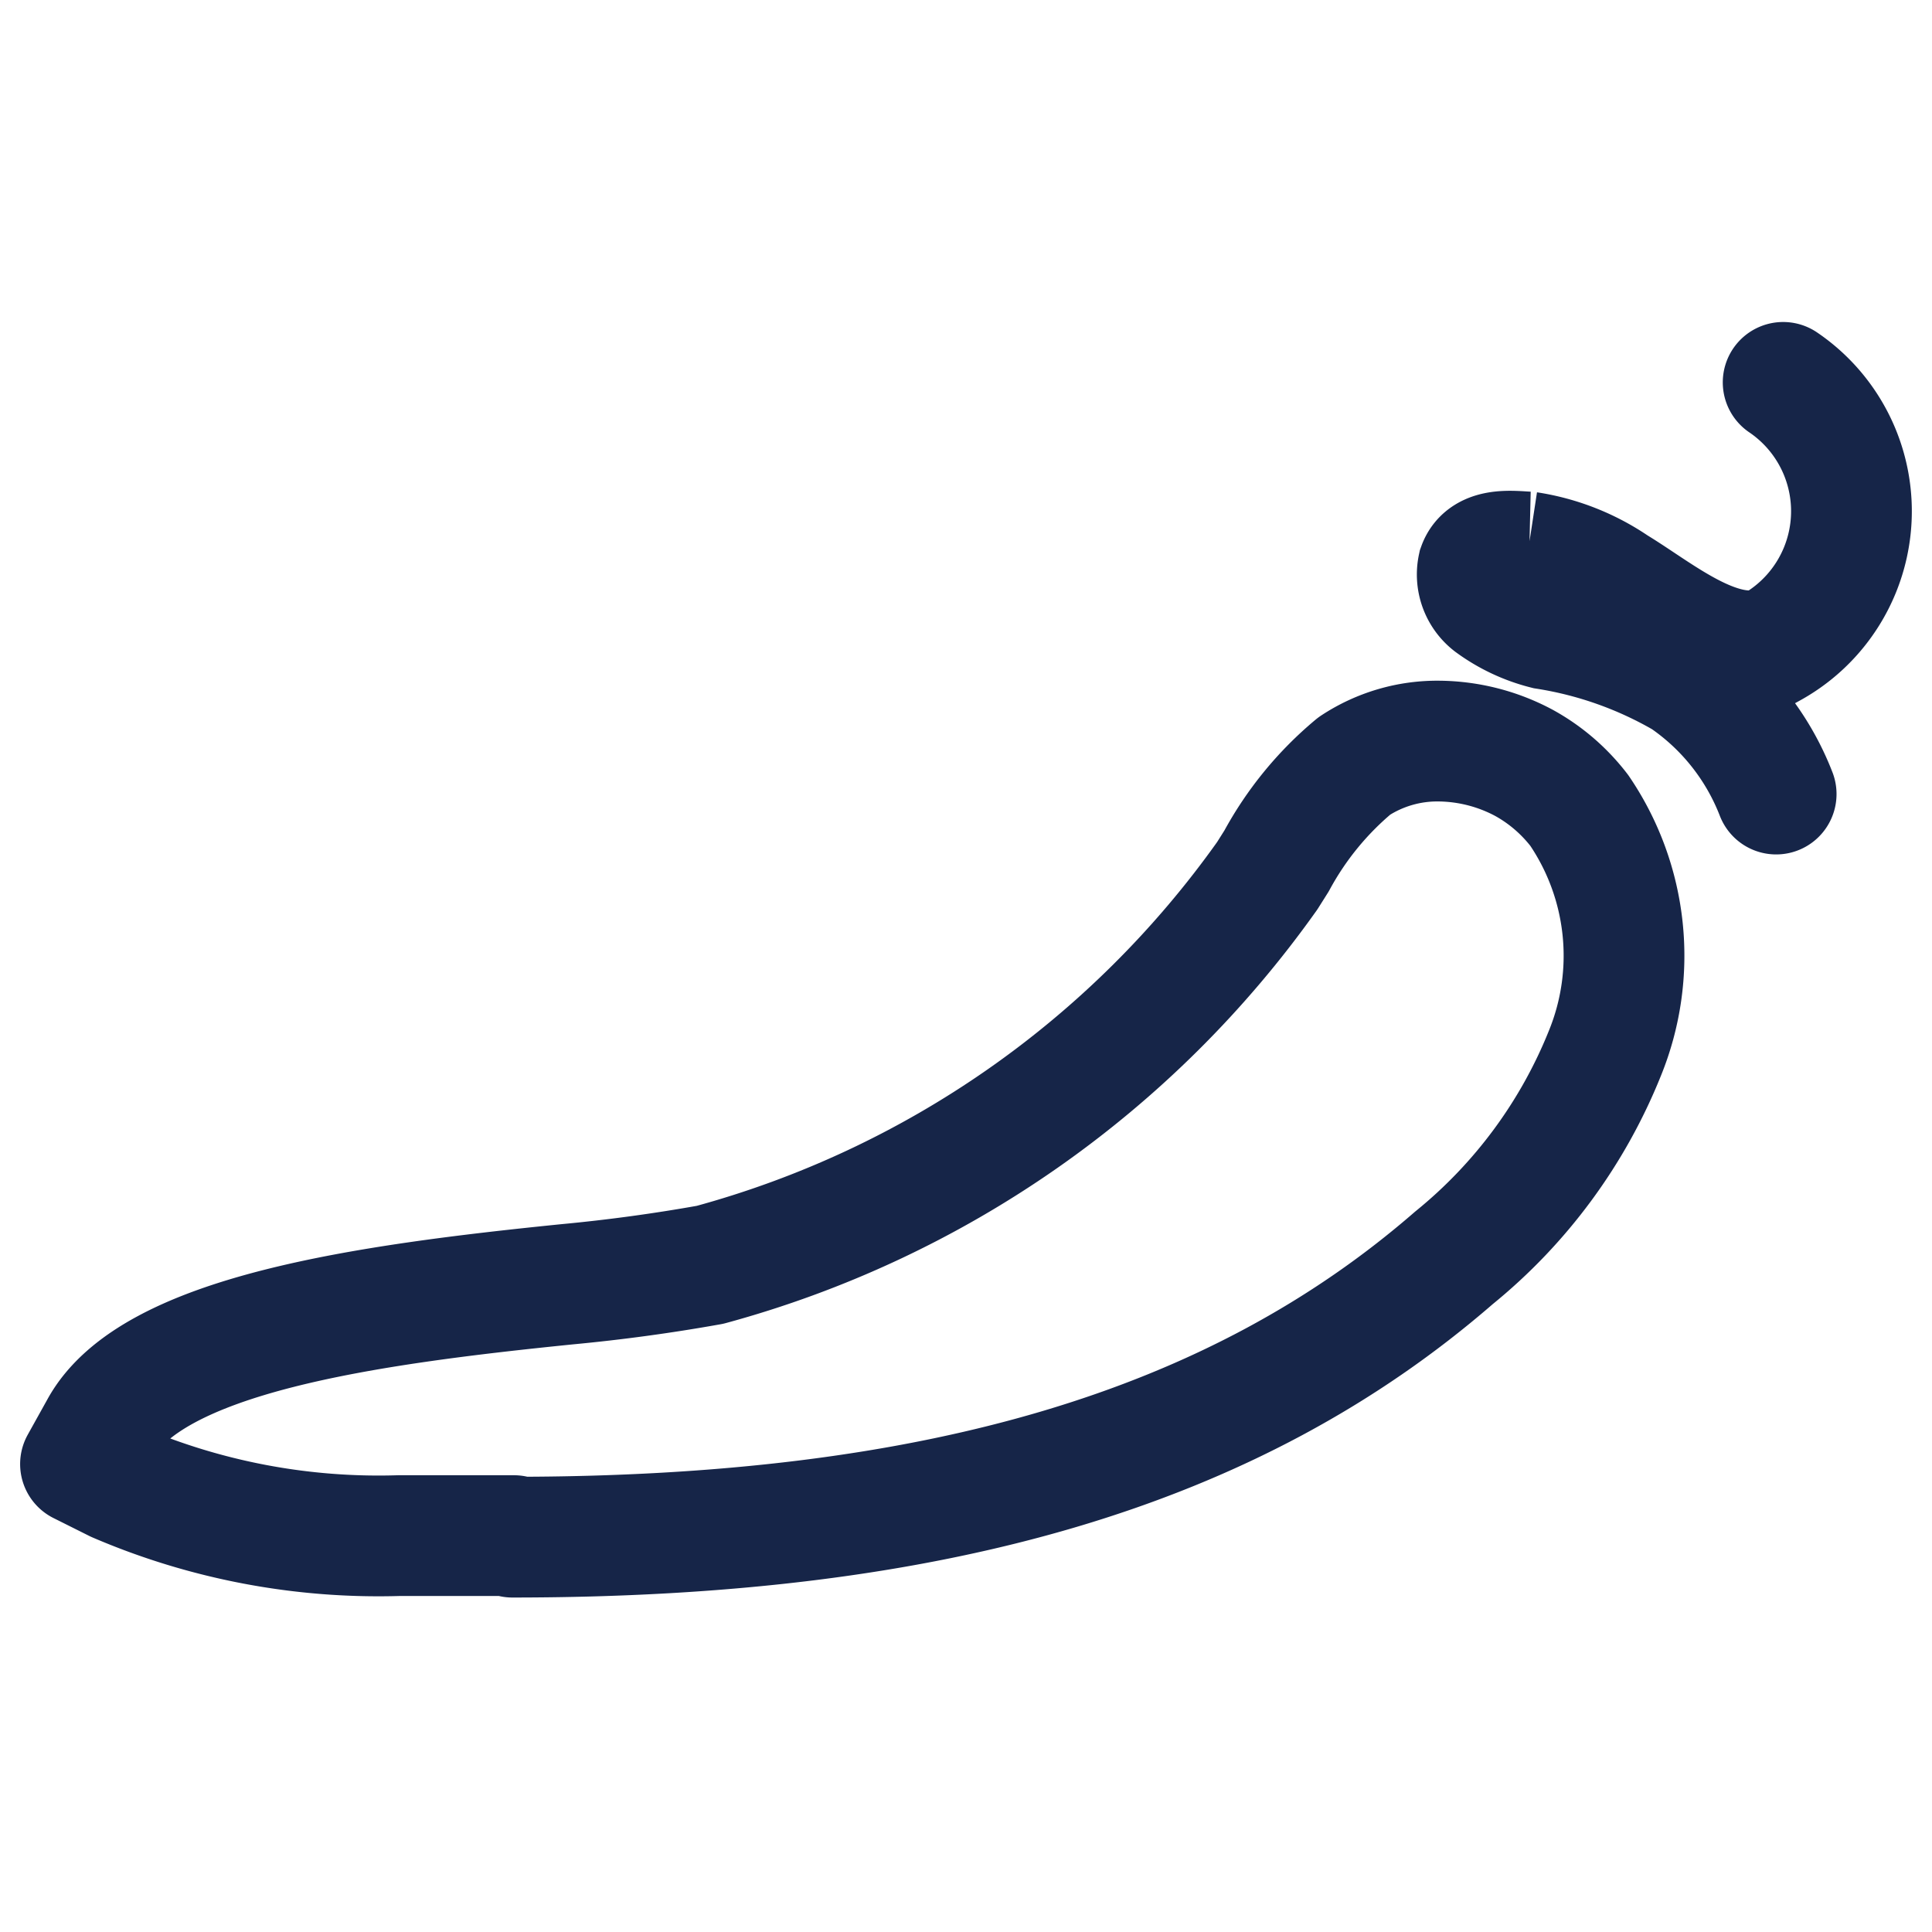
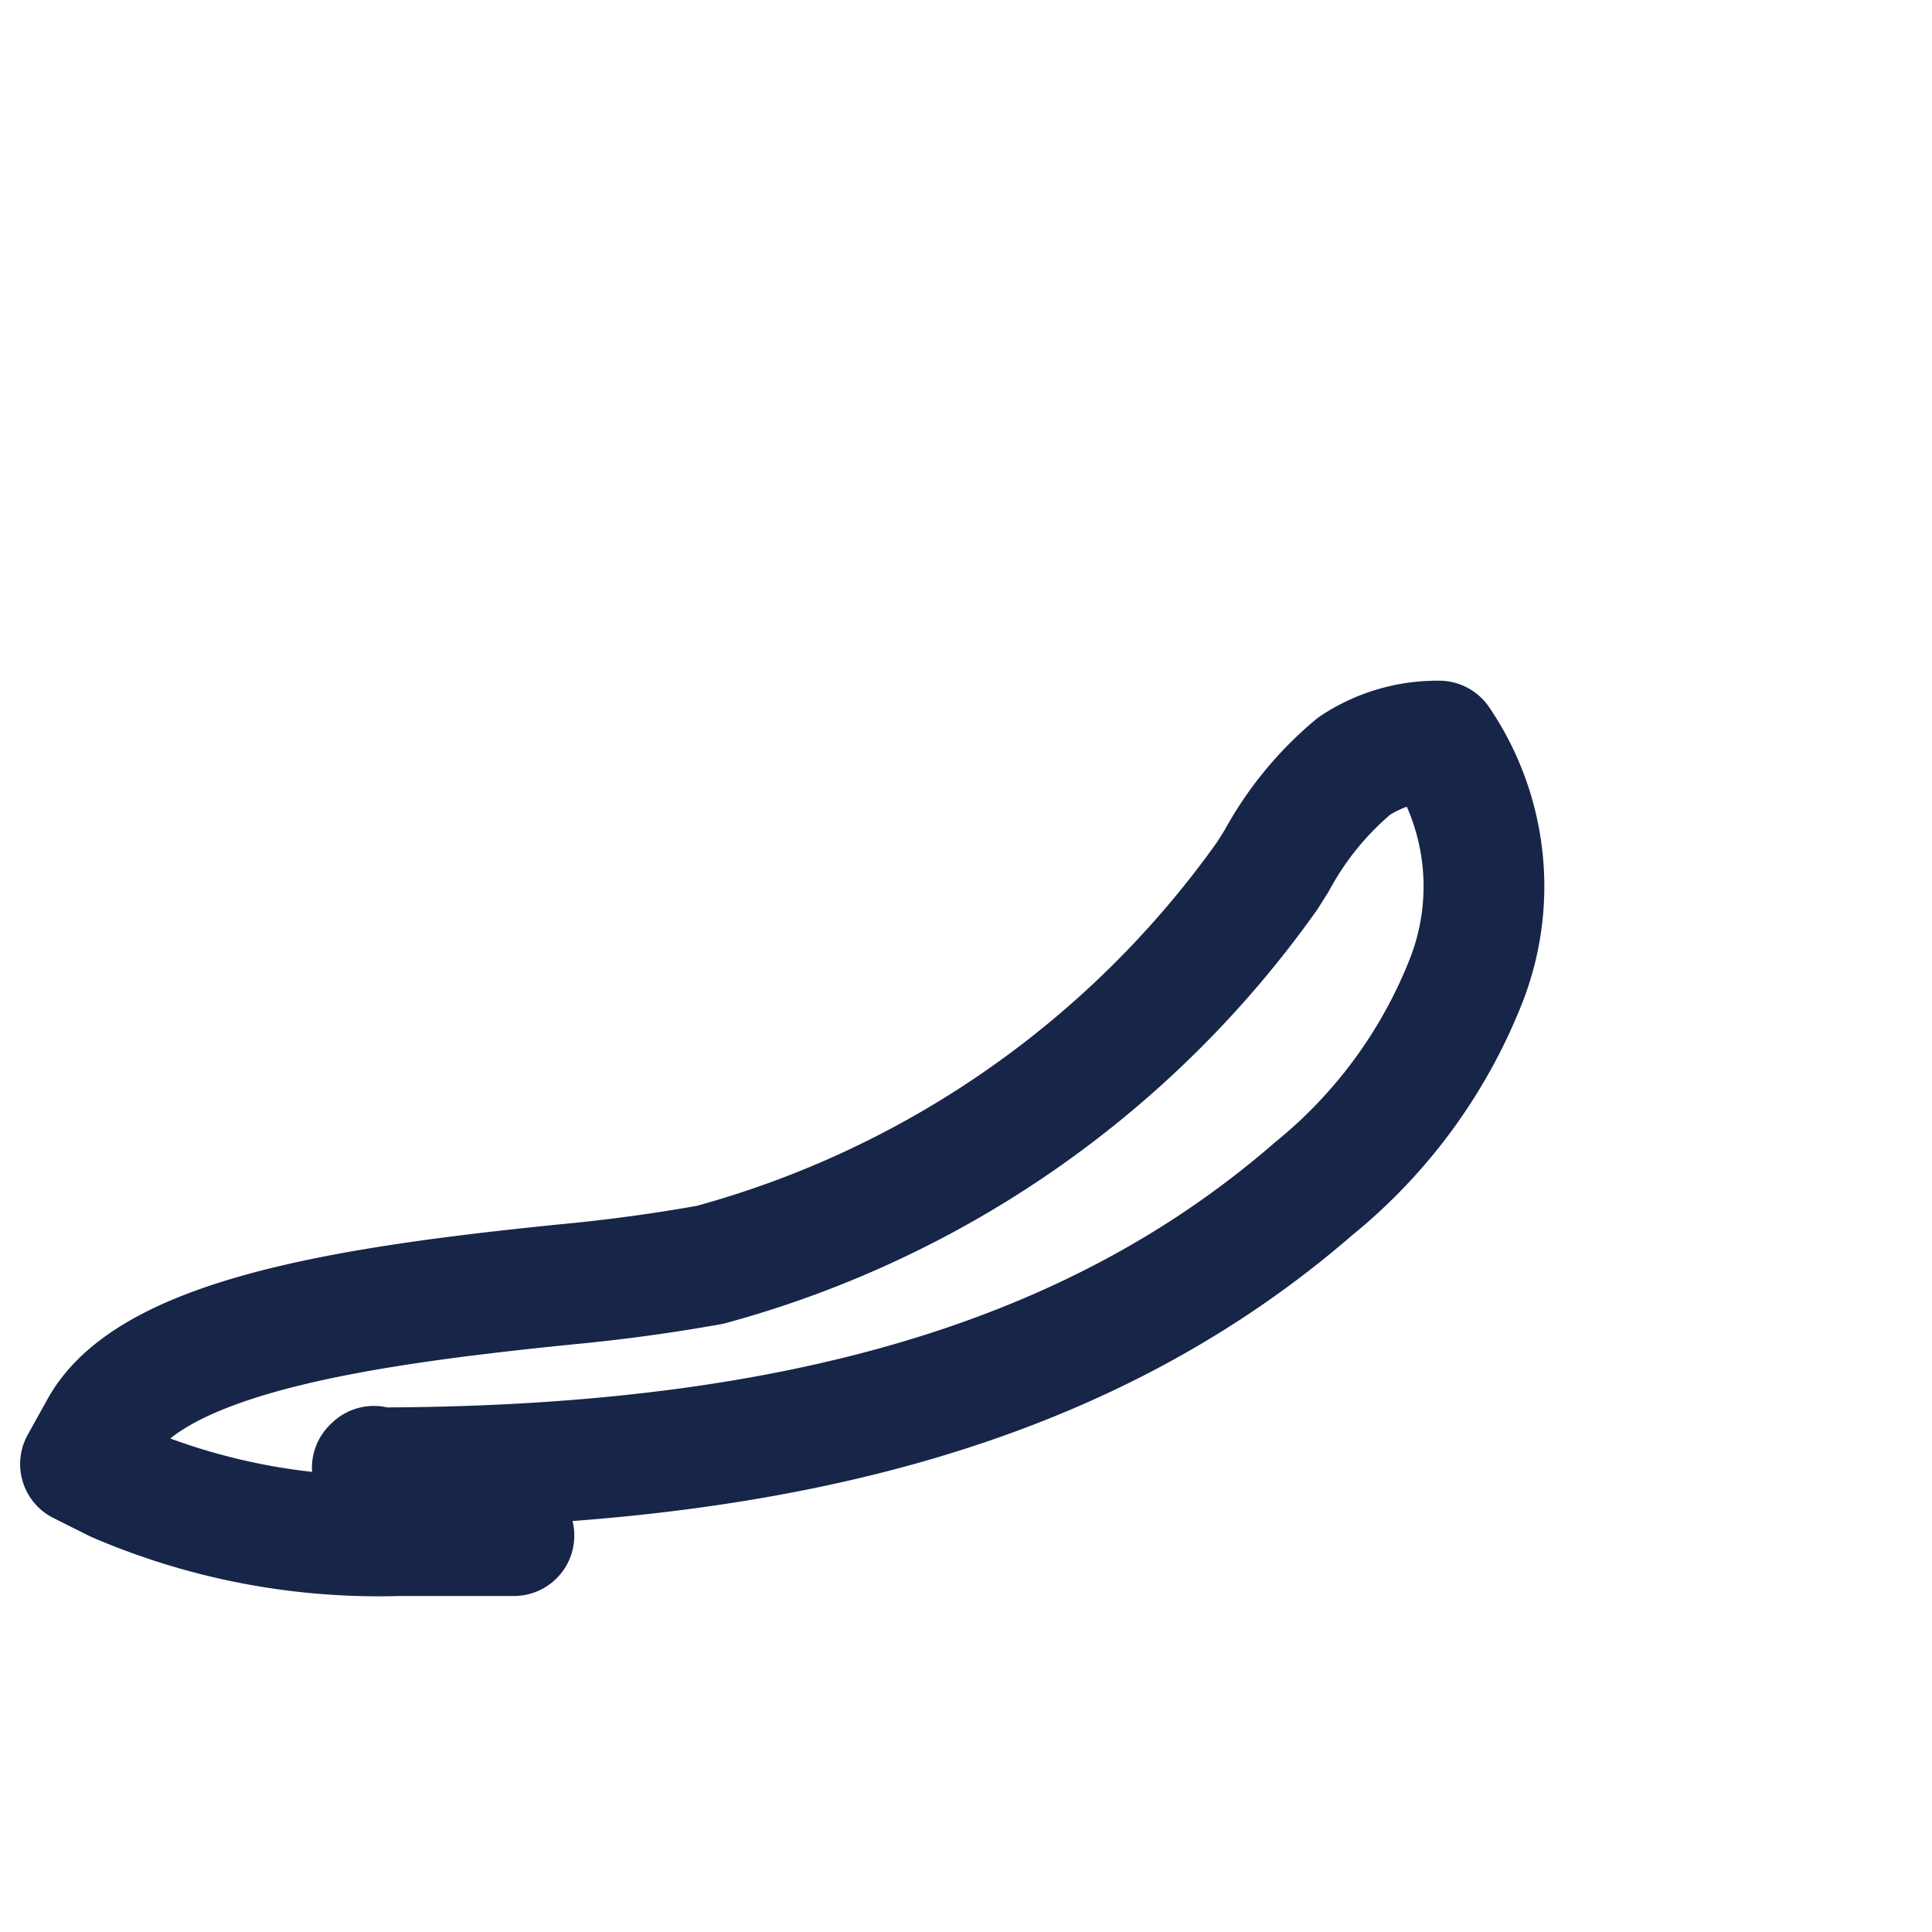
<svg xmlns="http://www.w3.org/2000/svg" width="24" height="24" fill="none">
-   <path d="M6.384 19.076h-1.43a8.247 8.247 0 01-3.51-.667L1 18.187l.242-.435c.638-1.18 3.325-1.547 5.8-1.798a21.421 21.421 0 001.778-.242 12.509 12.509 0 006.922-4.833l.116-.184a4.03 4.03 0 01.966-1.18 1.87 1.87 0 011.054-.309c.368.004.73.097 1.054.271.267.147.5.348.686.59a3.209 3.209 0 01.319 3.016 6.293 6.293 0 01-1.875 2.542c-2.726 2.368-6.438 3.47-11.697 3.47l.02-.019z" stroke="#162548" stroke-width="1.5" stroke-linecap="round" stroke-linejoin="round" />
-   <path d="M22.064 9.864a3.103 3.103 0 00-1.141-1.44 4.95 4.95 0 00-1.72-.61 1.934 1.934 0 01-.677-.319.454.454 0 01-.165-.454c.087-.242.425-.193.619-.184a2.62 2.62 0 011.082.426c.542.328 1.286.966 1.934.763a1.934 1.934 0 00.155-3.296" stroke="#162548" stroke-width="1.5" stroke-miterlimit="10" stroke-linecap="round" />
+   <path d="M6.384 19.076h-1.43a8.247 8.247 0 01-3.51-.667L1 18.187l.242-.435c.638-1.18 3.325-1.547 5.8-1.798a21.421 21.421 0 001.778-.242 12.509 12.509 0 006.922-4.833l.116-.184a4.03 4.03 0 01.966-1.18 1.87 1.87 0 011.054-.309a3.209 3.209 0 01.319 3.016 6.293 6.293 0 01-1.875 2.542c-2.726 2.368-6.438 3.47-11.697 3.47l.02-.019z" stroke="#162548" stroke-width="1.5" stroke-linecap="round" stroke-linejoin="round" />
</svg>